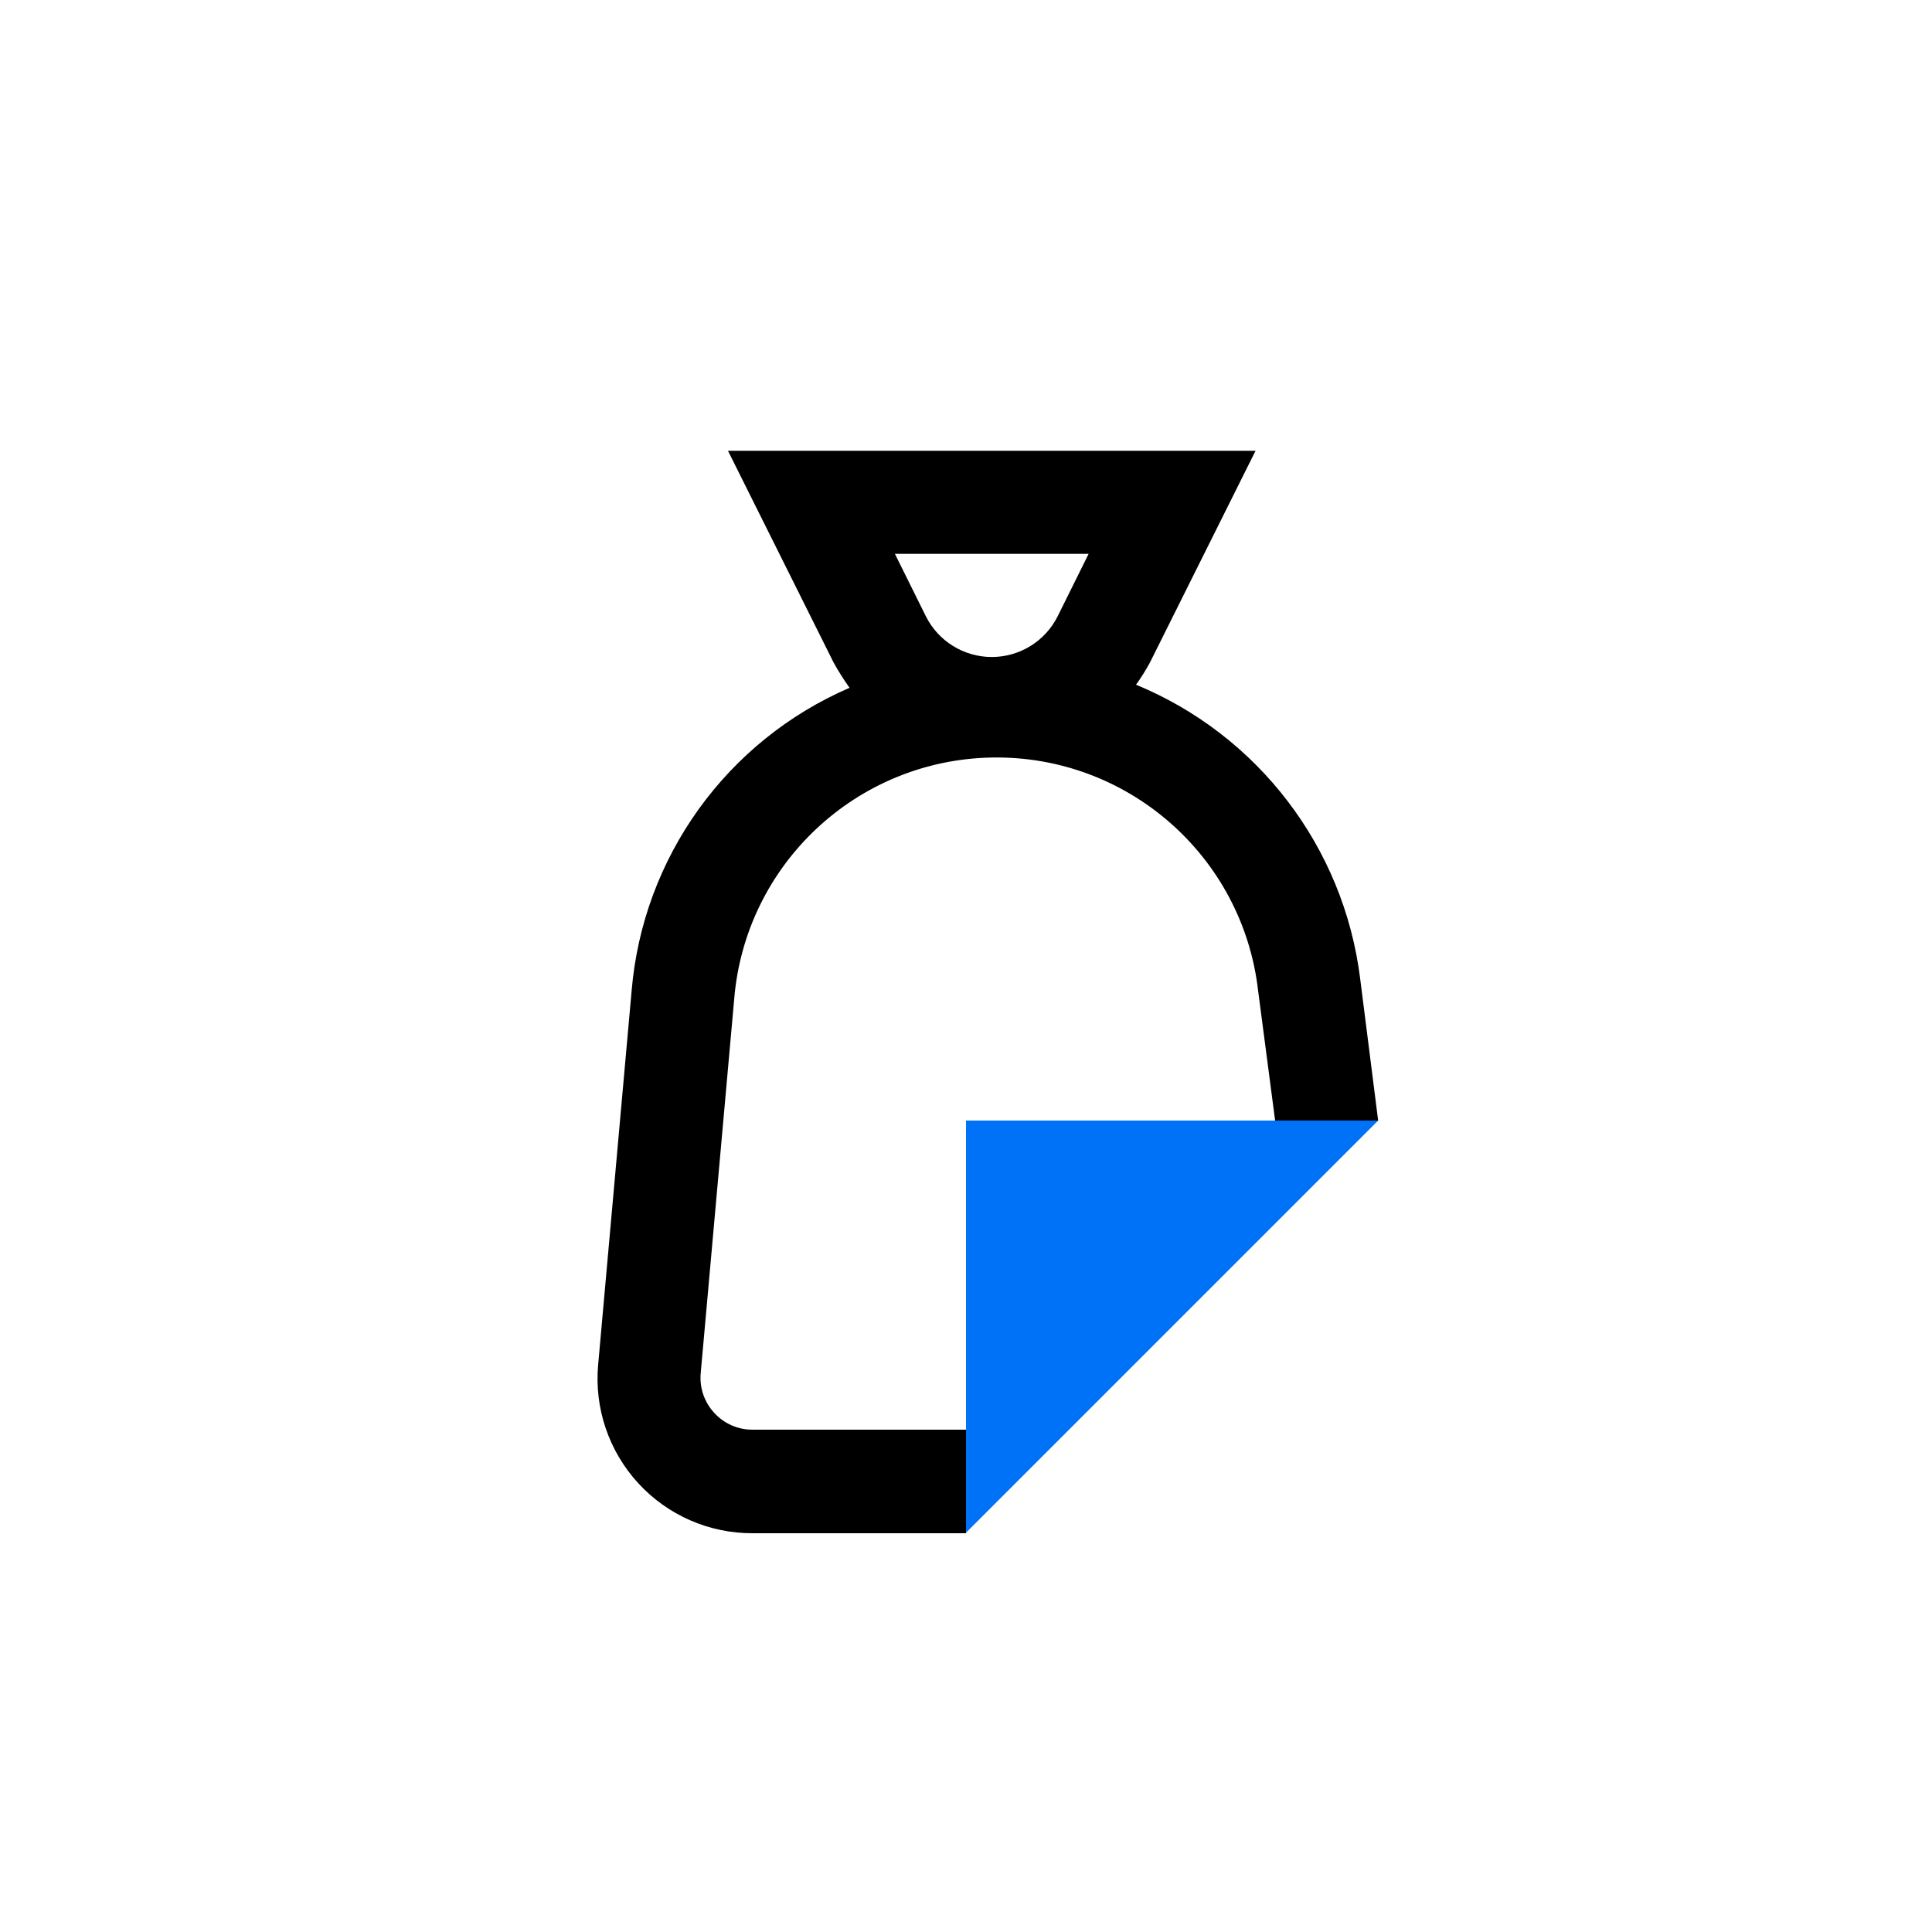
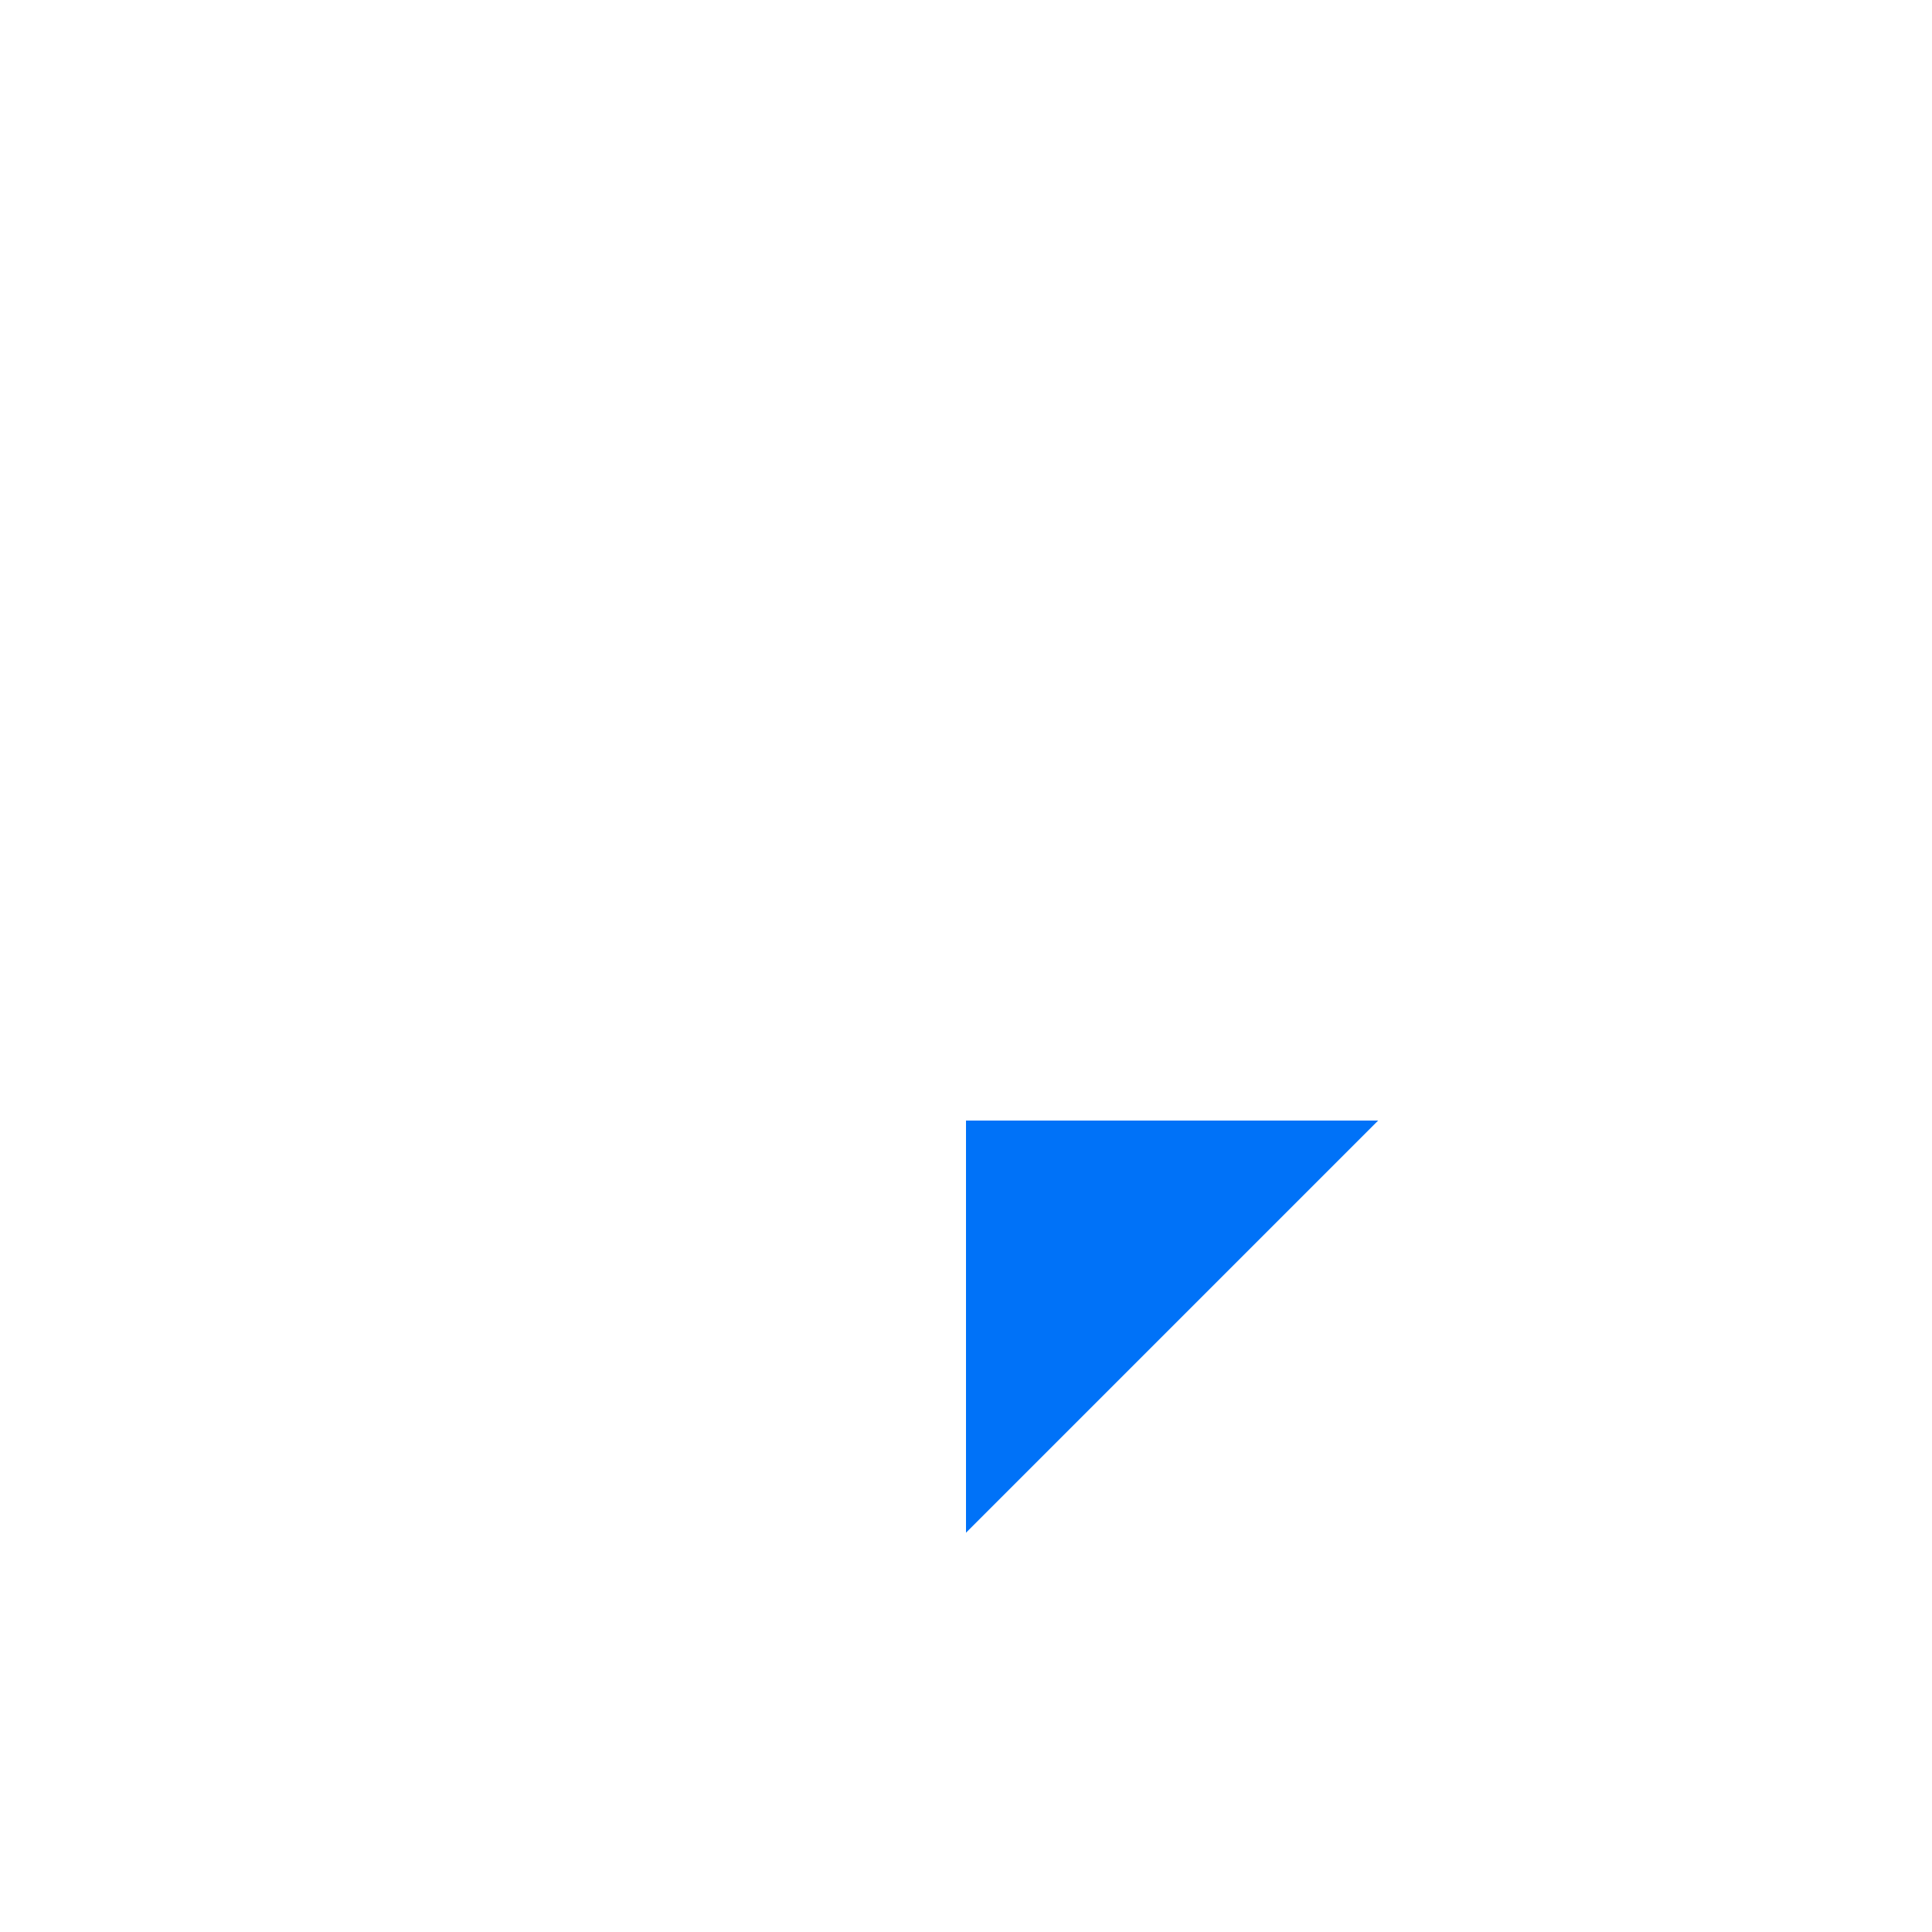
<svg xmlns="http://www.w3.org/2000/svg" width="100px" height="100px" viewBox="0 0 100 100" version="1.1">
  <title>_nobgno-pic-garbage-valorlux</title>
  <g id="_nobgno-pic-garbage-valorlux" stroke="none" stroke-width="1" fill="none" fill-rule="evenodd">
    <g id="Valorlux" transform="translate(18, 18)">
      <rect id="Rectangle" x="0" y="0" width="64" height="64" />
      <polygon id="Path" fill="#0072F8" points="32 61.333 32 40 53.333 40" />
-       <path d="M52.4,32.64 C51.553,25.854 47.122,20.048 40.8,17.44 C41.065,17.074 41.305,16.691 41.52,16.293 L46.987,5.333 L19.68,5.333 L25.147,16.293 C25.397,16.745 25.673,17.181 25.973,17.6 C19.61,20.348 15.276,26.374 14.693,33.28 L12.96,52.64 C12.757,54.883 13.51,57.108 15.033,58.768 C16.555,60.428 18.707,61.369 20.96,61.36 L32,61.36 L32,56 L20.933,56 C20.181,55.998 19.464,55.679 18.96,55.12 C18.456,54.571 18.204,53.836 18.267,53.093 L20,33.733 C20.566,26.744 26.344,21.326 33.354,21.209 C40.365,21.092 46.321,26.314 47.12,33.28 L48,40 L53.333,40 L52.4,32.64 Z M38.347,10.667 L36.747,13.893 C36.102,15.188 34.78,16.006 33.333,16.006 C31.887,16.006 30.565,15.188 29.92,13.893 L28.32,10.667 L38.347,10.667 Z" id="Shape" fill="#000000" />
    </g>
  </g>
</svg>